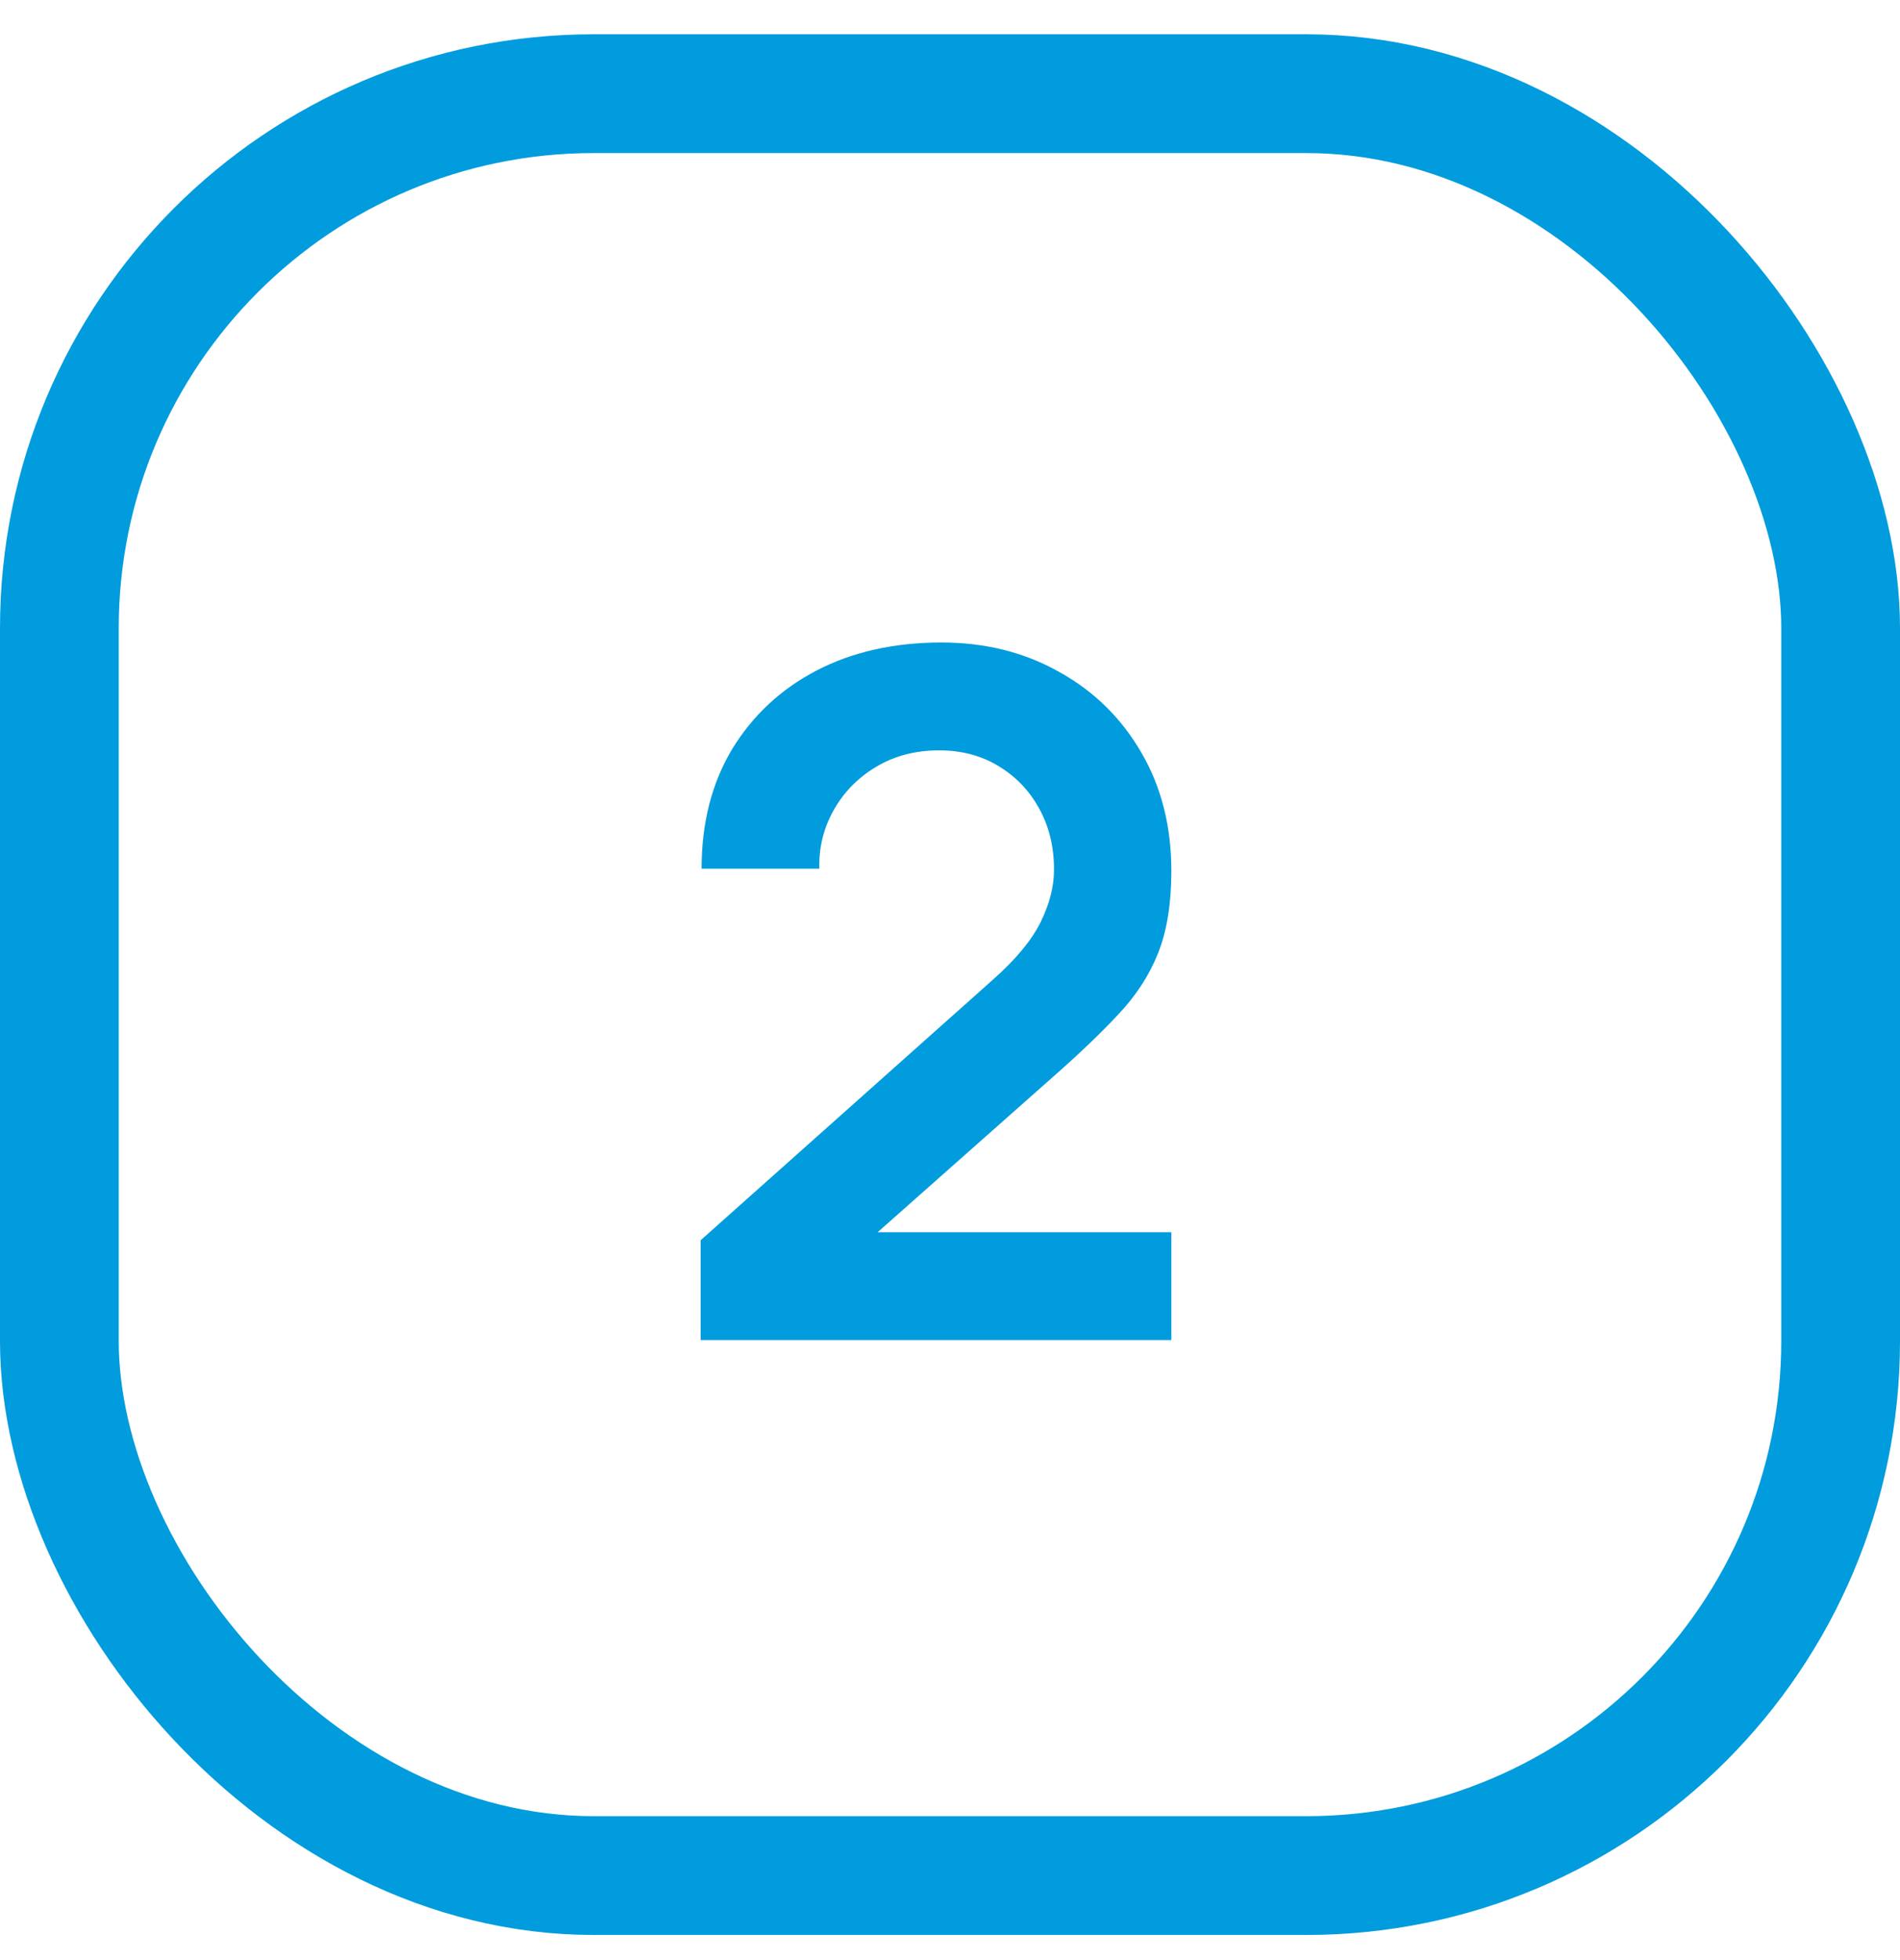
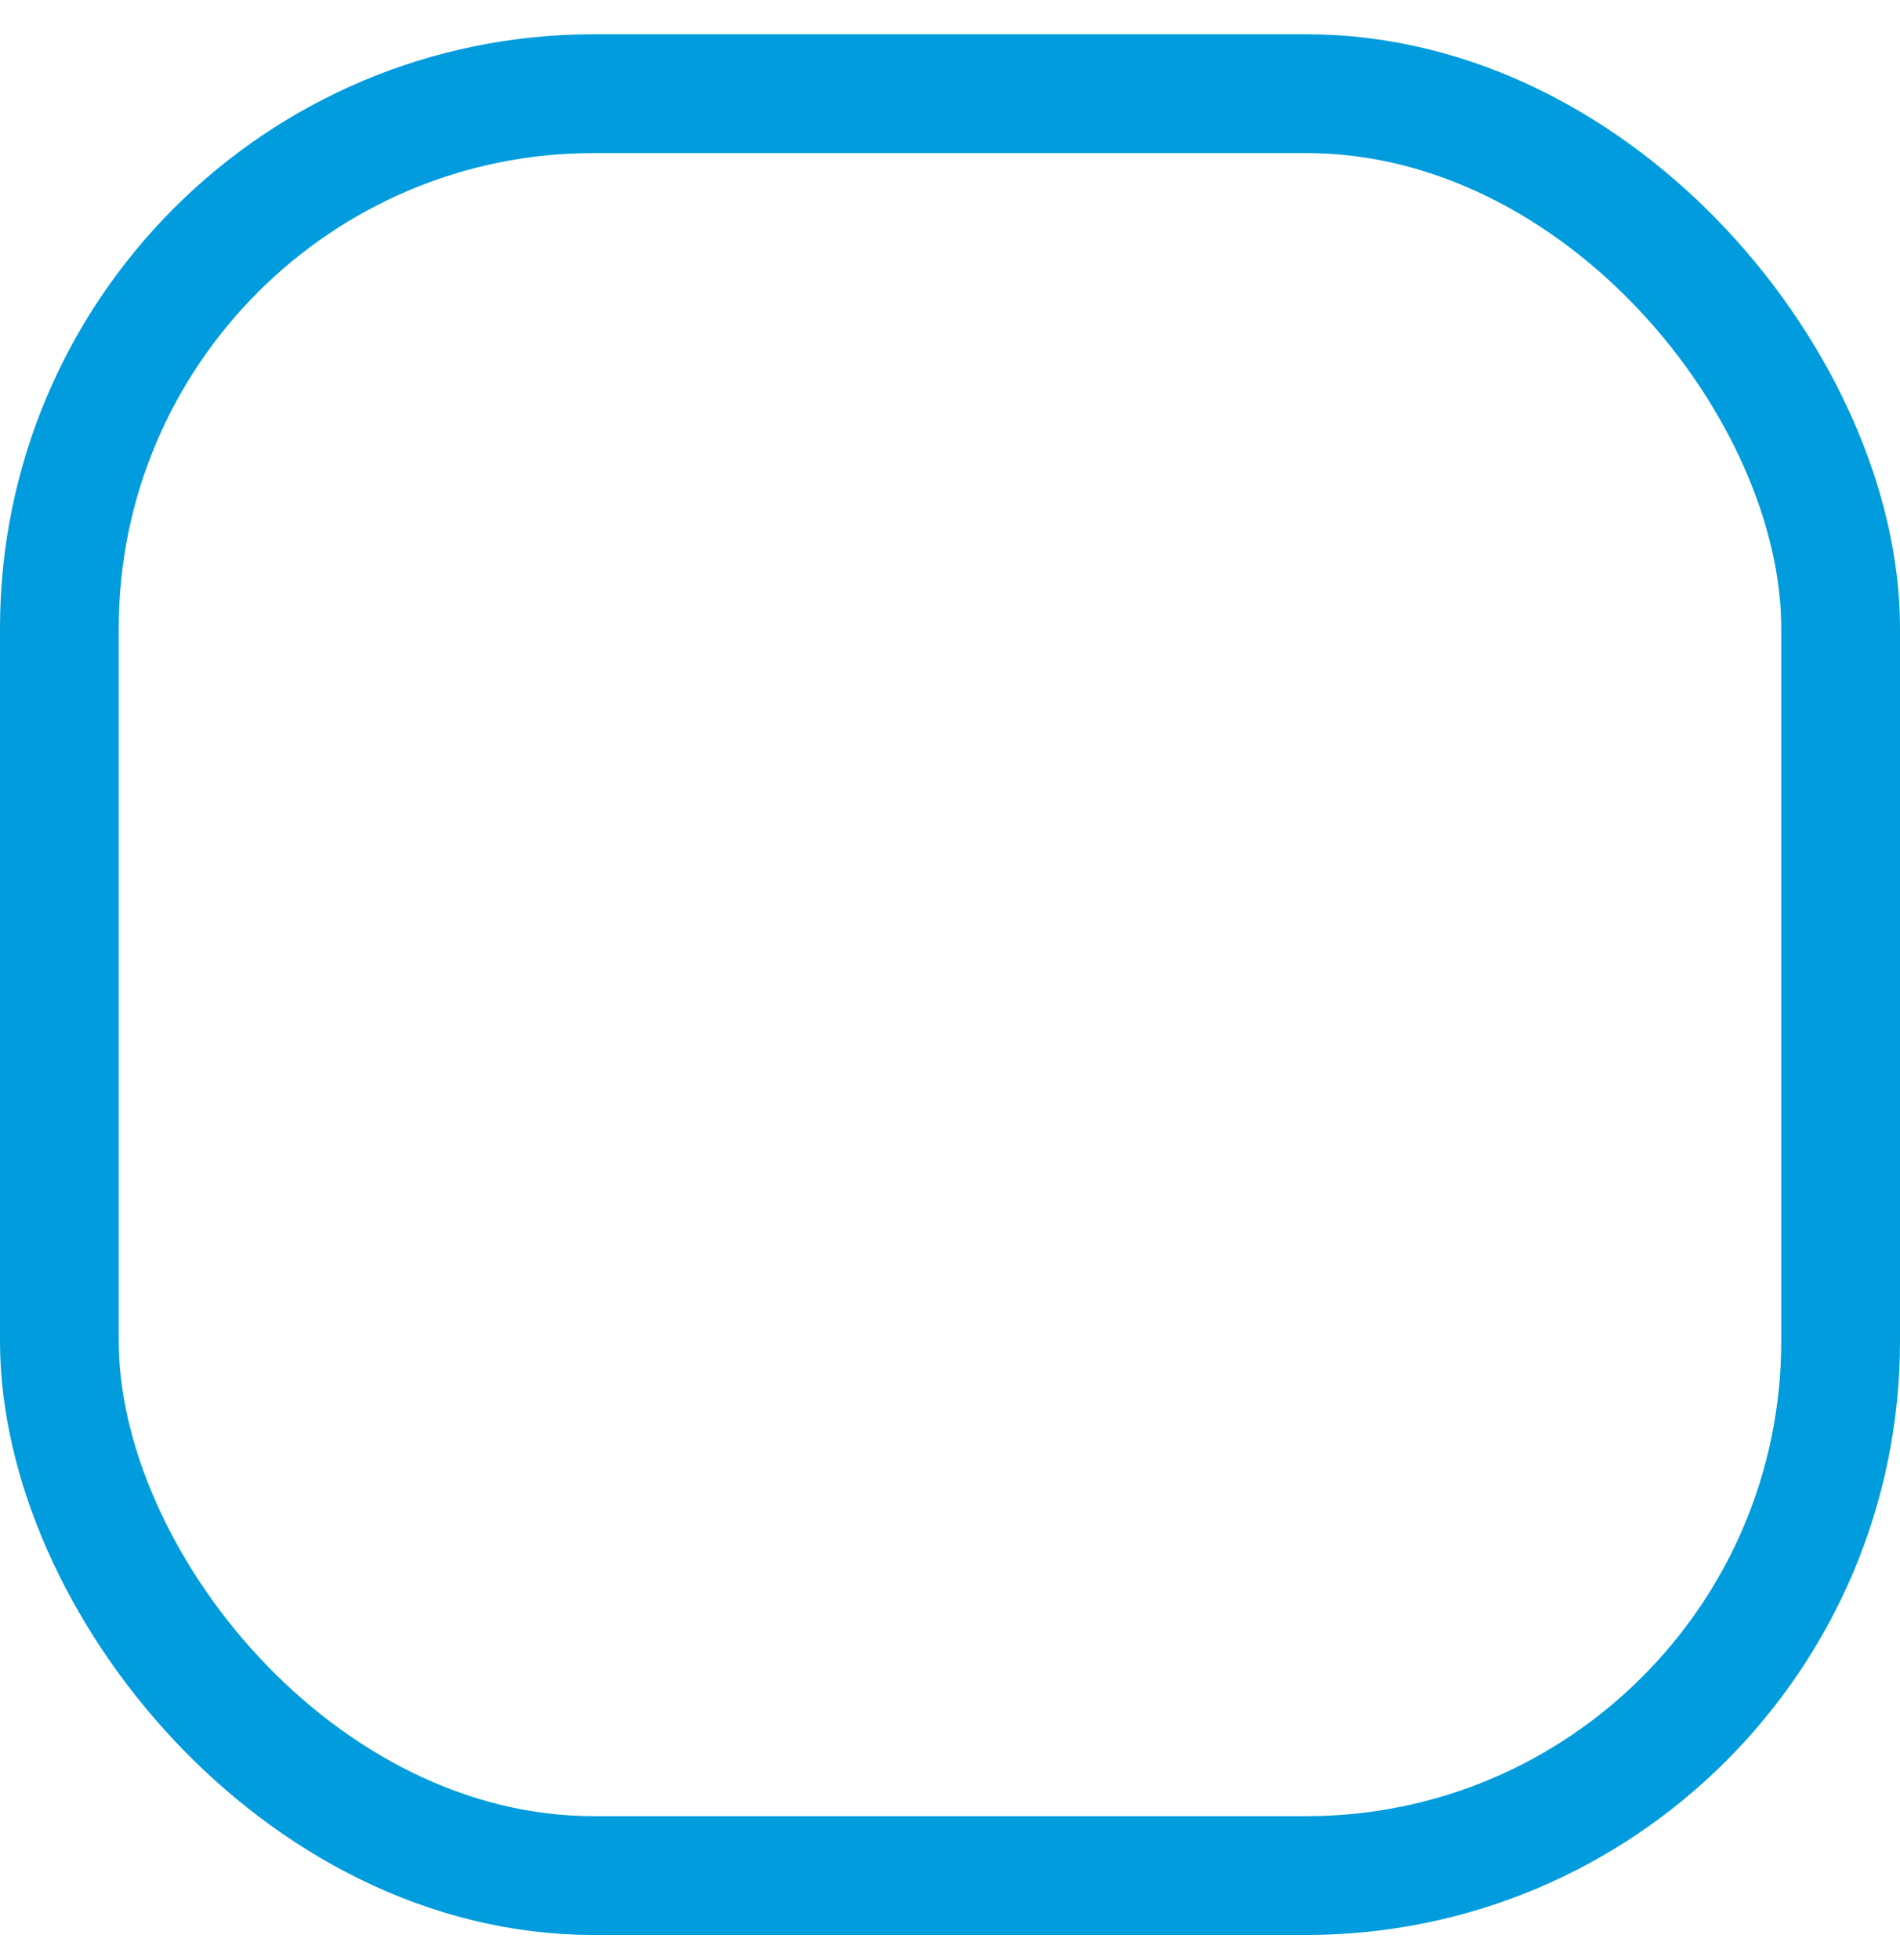
<svg xmlns="http://www.w3.org/2000/svg" width="32" height="33" viewBox="0 0 32 33" fill="none">
  <rect x="1" y="1.577" width="30" height="30" rx="9" stroke="#009CDD" stroke-width="2" />
-   <path d="M11.8 22.561V20.881L16.728 16.489C17.112 16.148 17.379 15.825 17.528 15.521C17.677 15.217 17.752 14.924 17.752 14.641C17.752 14.257 17.669 13.916 17.504 13.617C17.339 13.313 17.109 13.073 16.816 12.897C16.528 12.721 16.195 12.633 15.816 12.633C15.416 12.633 15.061 12.726 14.752 12.913C14.448 13.094 14.211 13.337 14.04 13.641C13.869 13.945 13.789 14.273 13.8 14.625H11.816C11.816 13.857 11.987 13.188 12.328 12.617C12.675 12.046 13.149 11.604 13.752 11.289C14.36 10.974 15.061 10.817 15.856 10.817C16.592 10.817 17.253 10.982 17.84 11.313C18.427 11.638 18.888 12.092 19.224 12.673C19.56 13.249 19.728 13.913 19.728 14.665C19.728 15.214 19.653 15.676 19.504 16.049C19.355 16.422 19.131 16.766 18.832 17.081C18.539 17.396 18.173 17.745 17.736 18.129L14.24 21.225L14.064 20.745H19.728V22.561H11.8Z" fill="#009CDD" />
</svg>